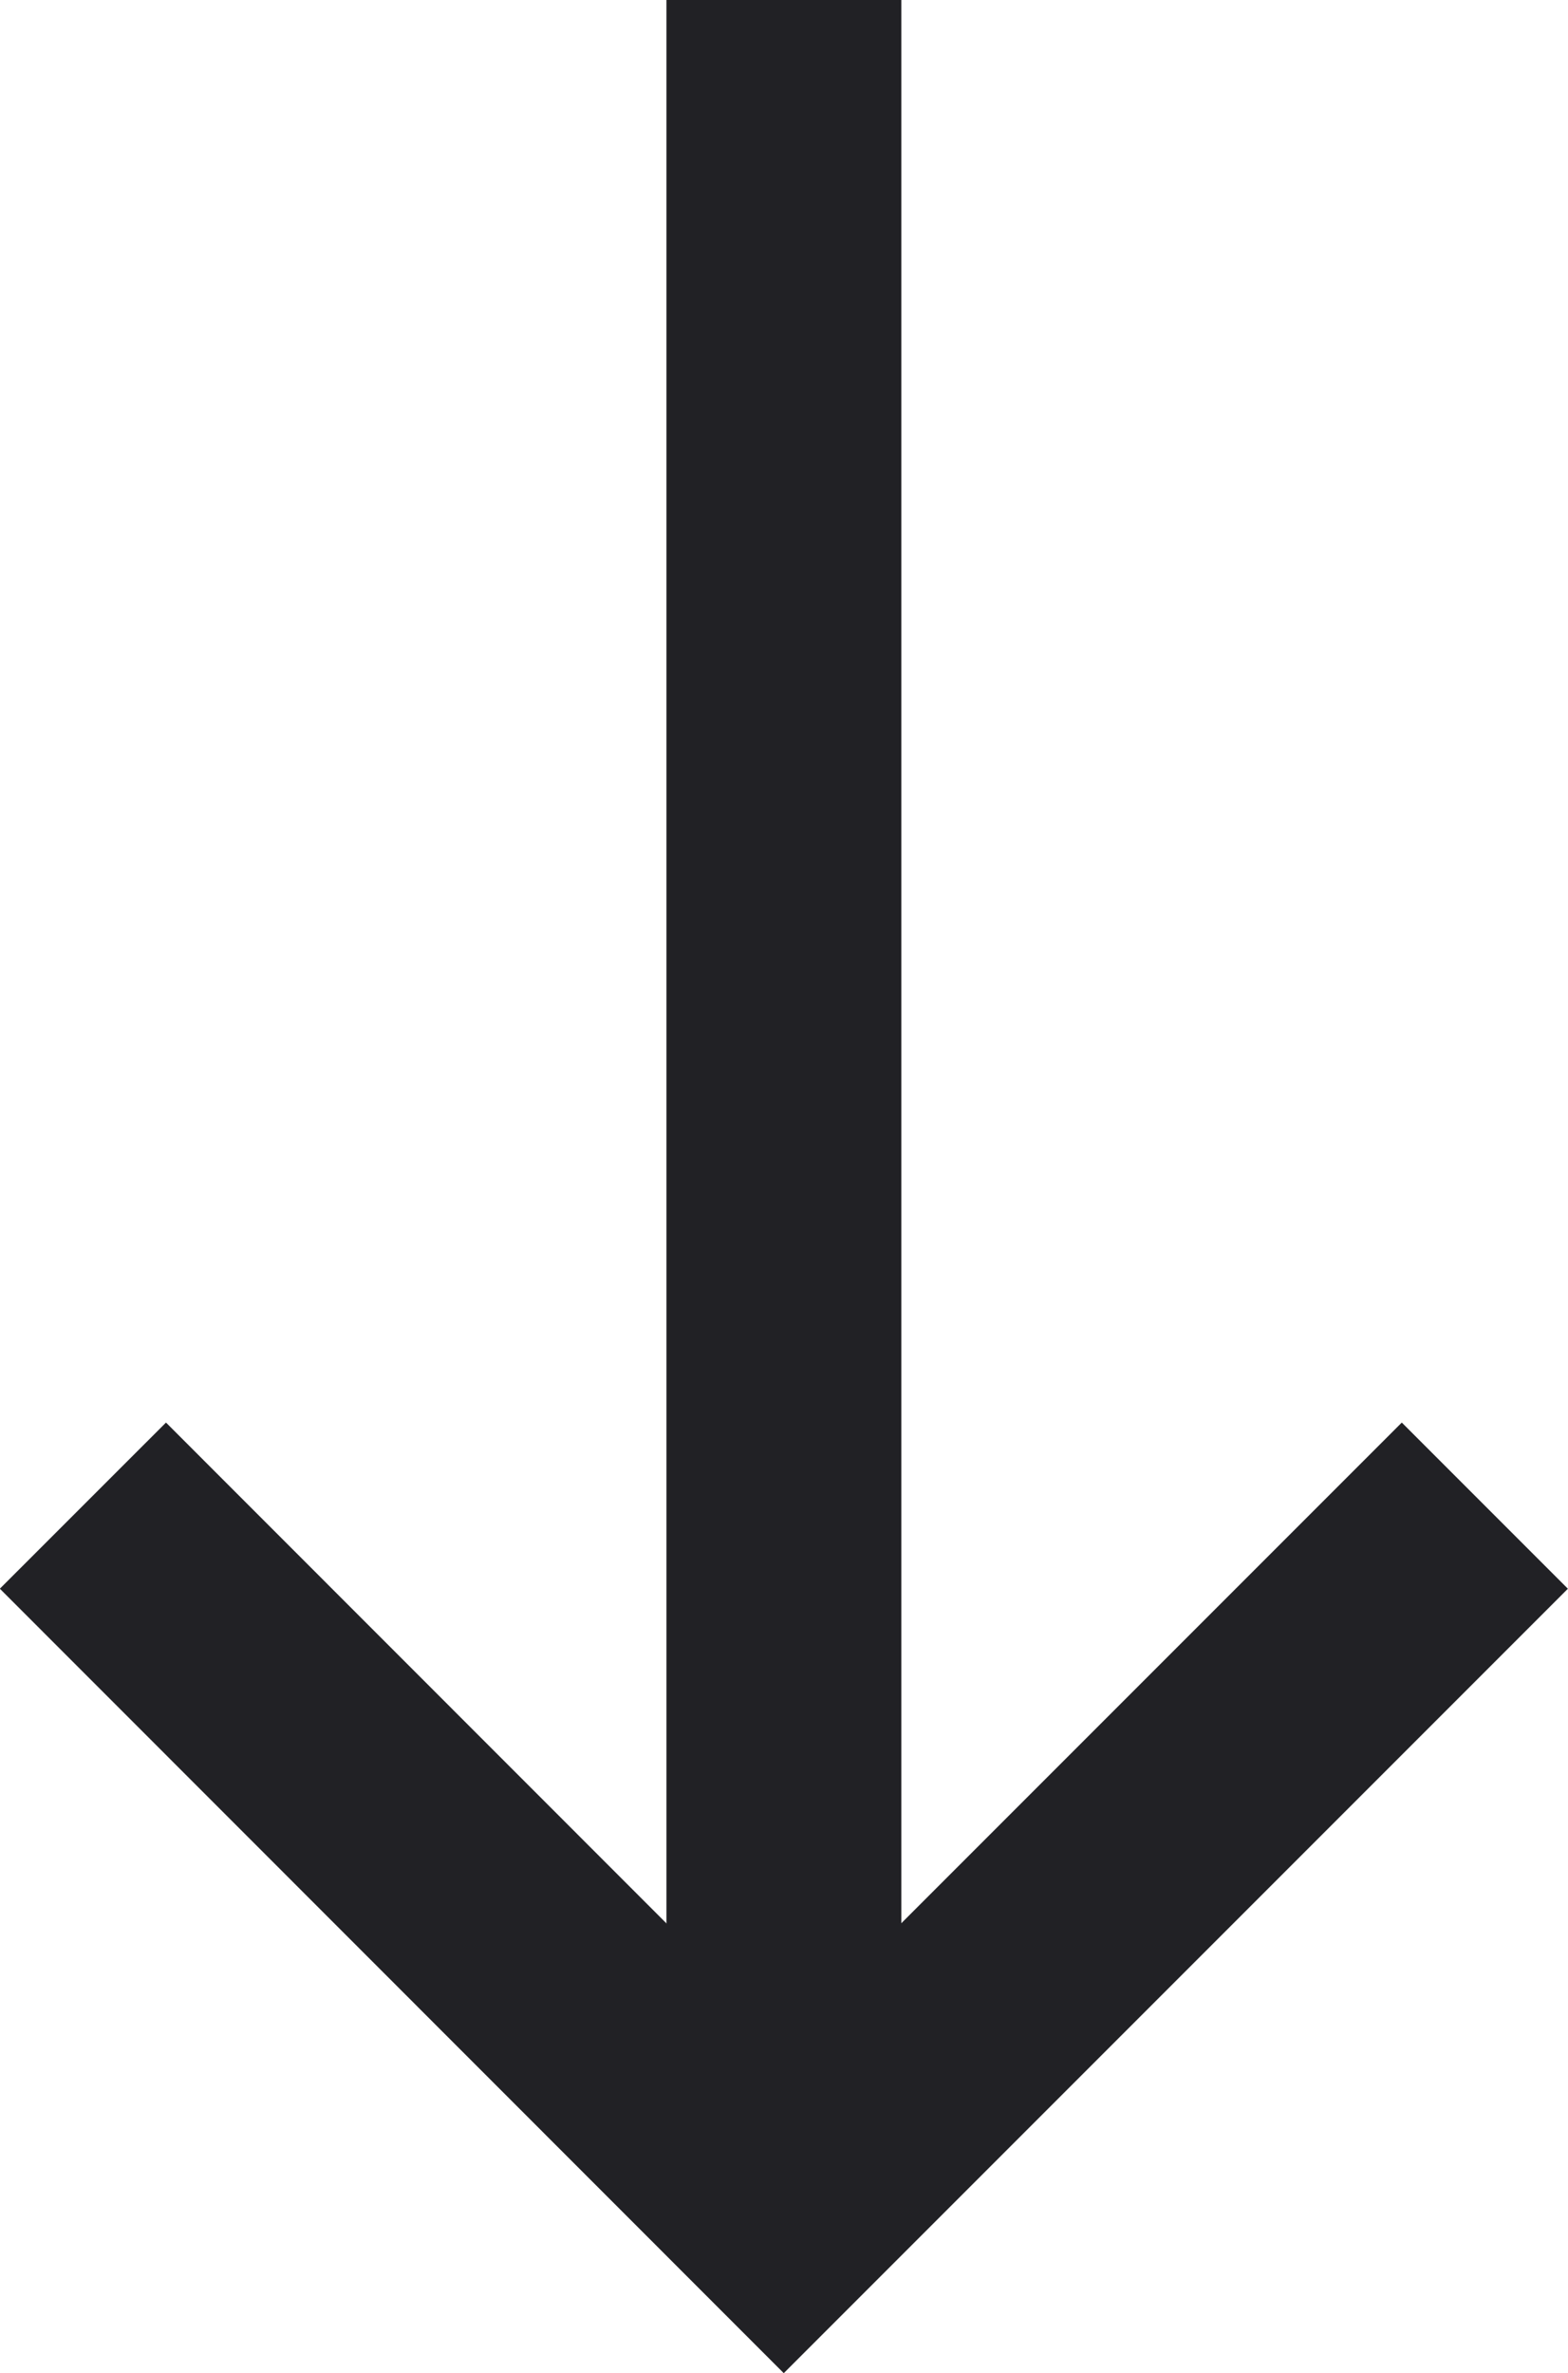
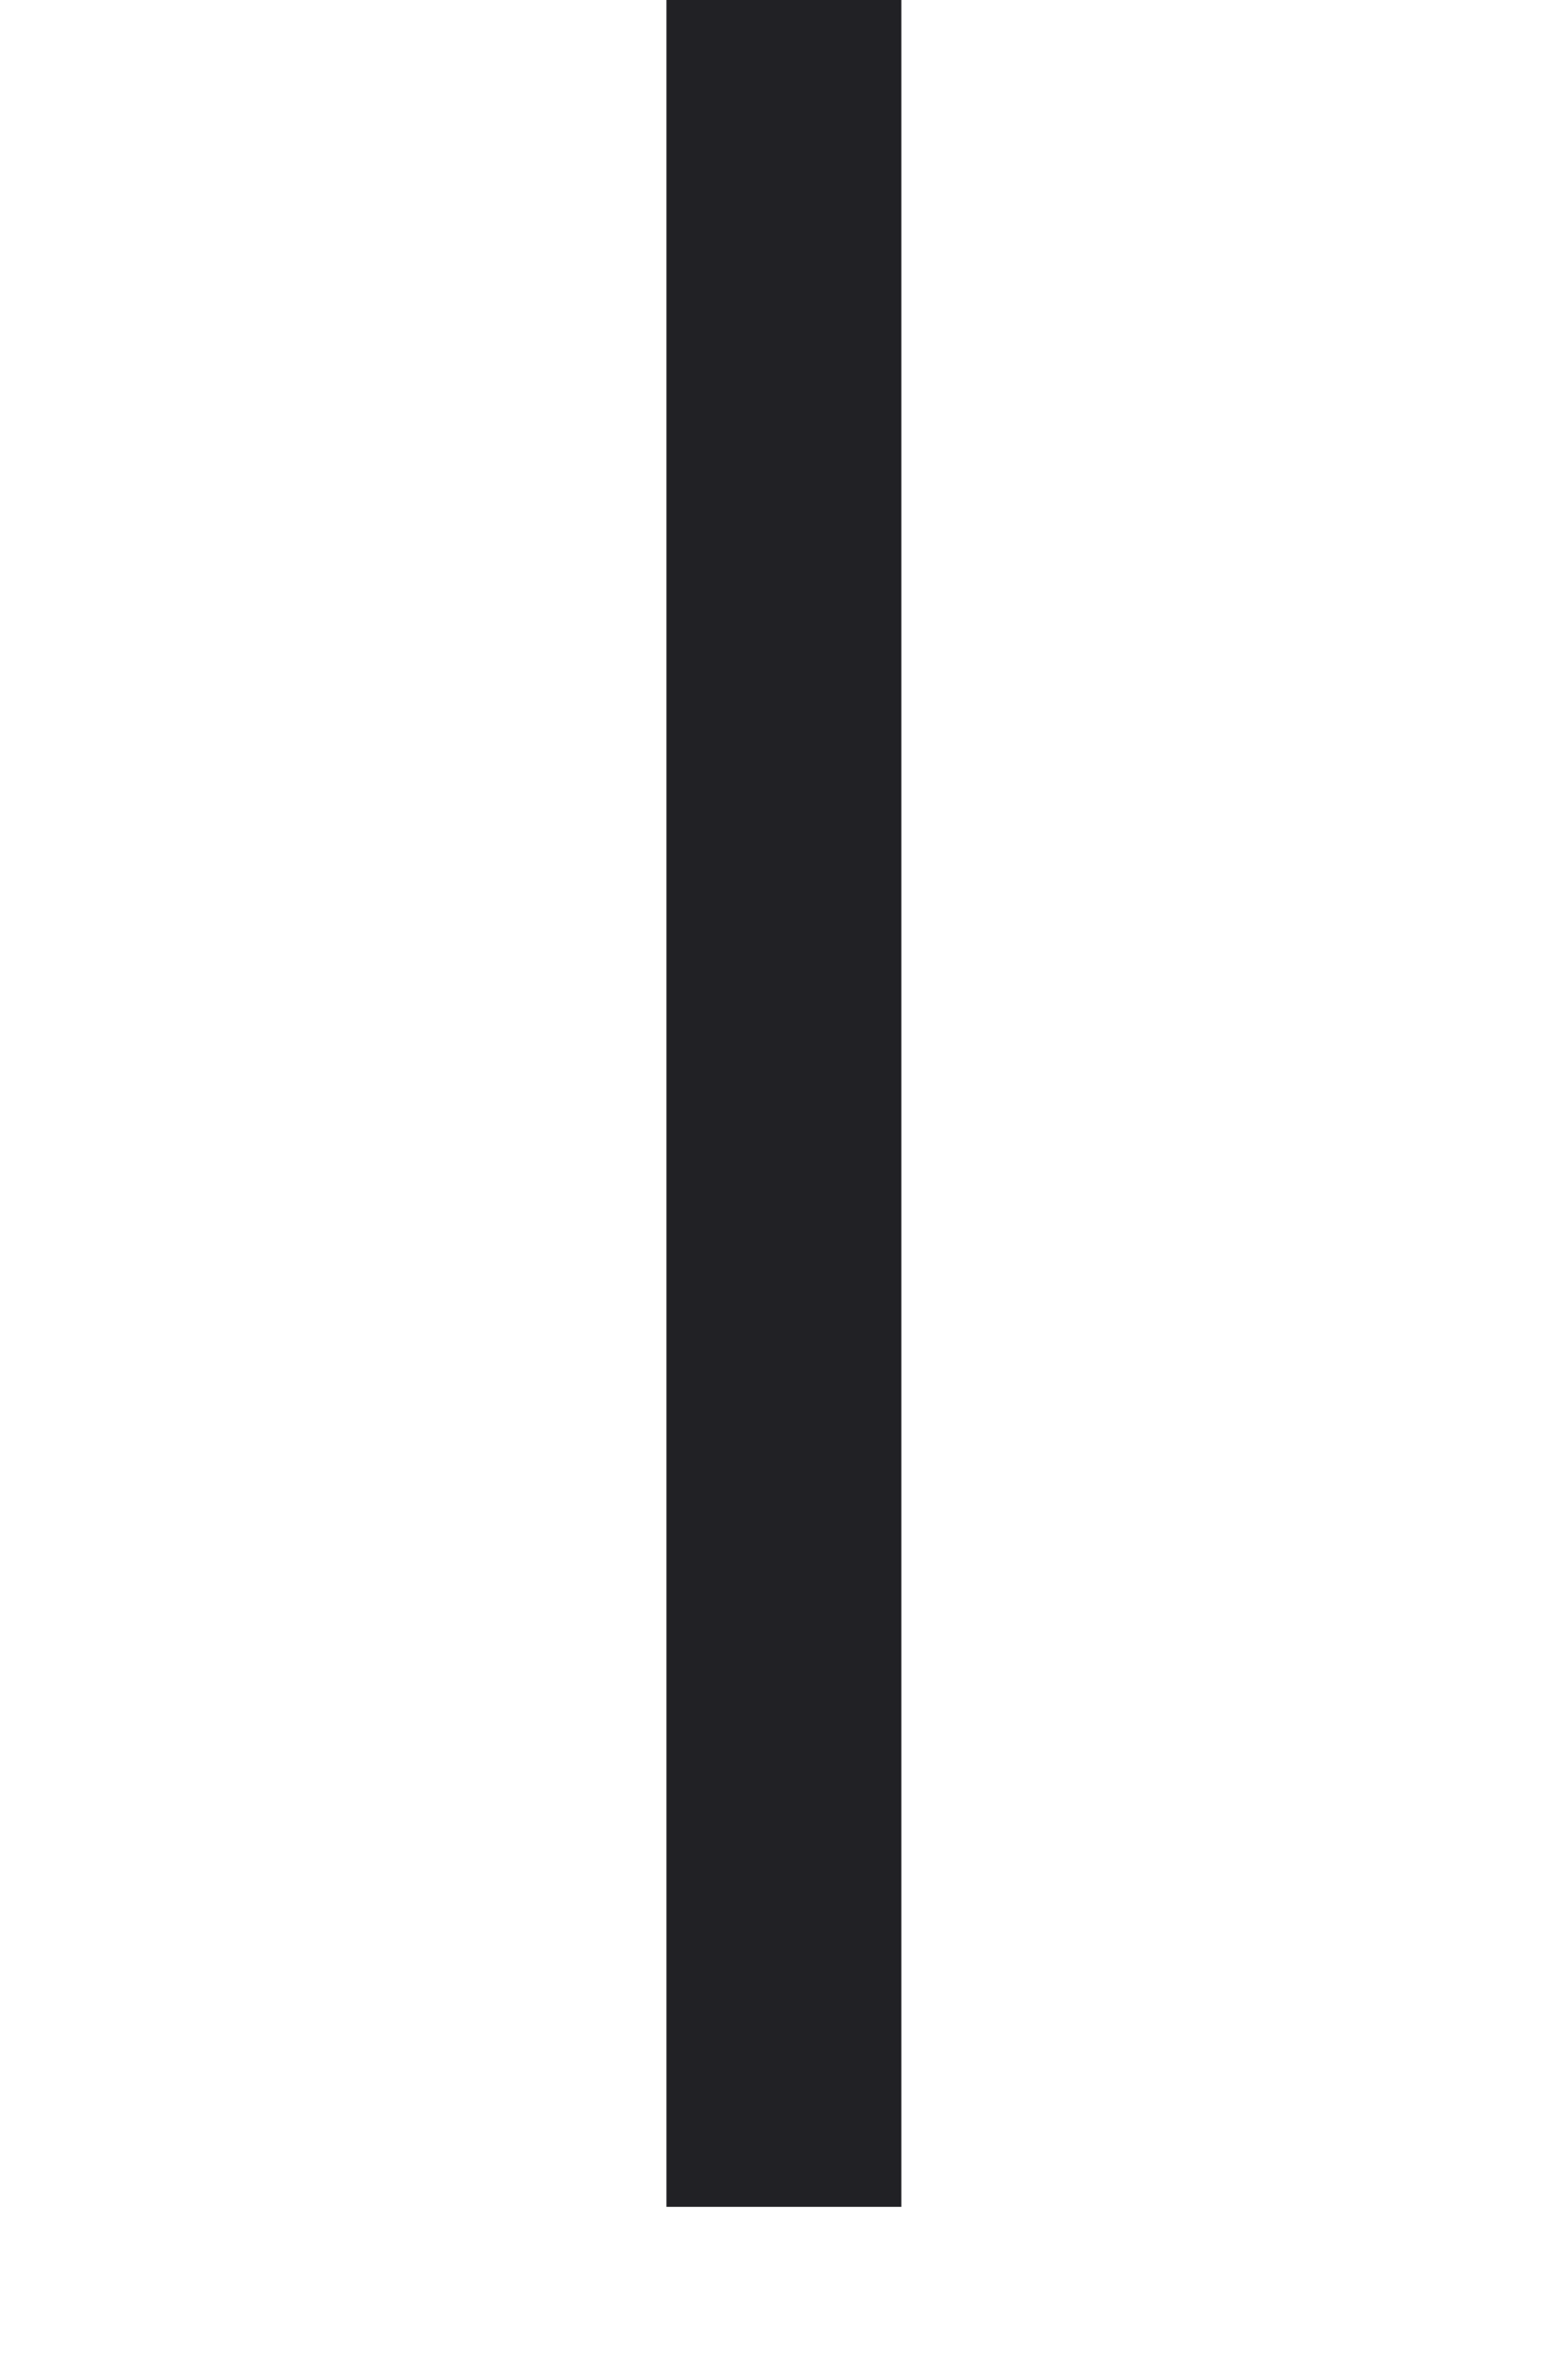
<svg xmlns="http://www.w3.org/2000/svg" width="13.35" height="20.197" viewBox="0 0 13.35 20.197">
  <g id="Group_10201" data-name="Group 10201" transform="translate(-17394.352 21060.285) rotate(90)">
    <path id="Path_23370" data-name="Path 23370" d="M-21129.891-17378.975h18.783" transform="translate(69.605 -22.051)" fill="none" stroke="#212125" stroke-width="2" />
-     <path id="Path_23371" data-name="Path 23371" d="M-21003.125-17470.15l5.969,5.969-5.969,5.967" transform="translate(-44.346 63.156)" fill="none" stroke="#212125" stroke-width="2" />
  </g>
</svg>